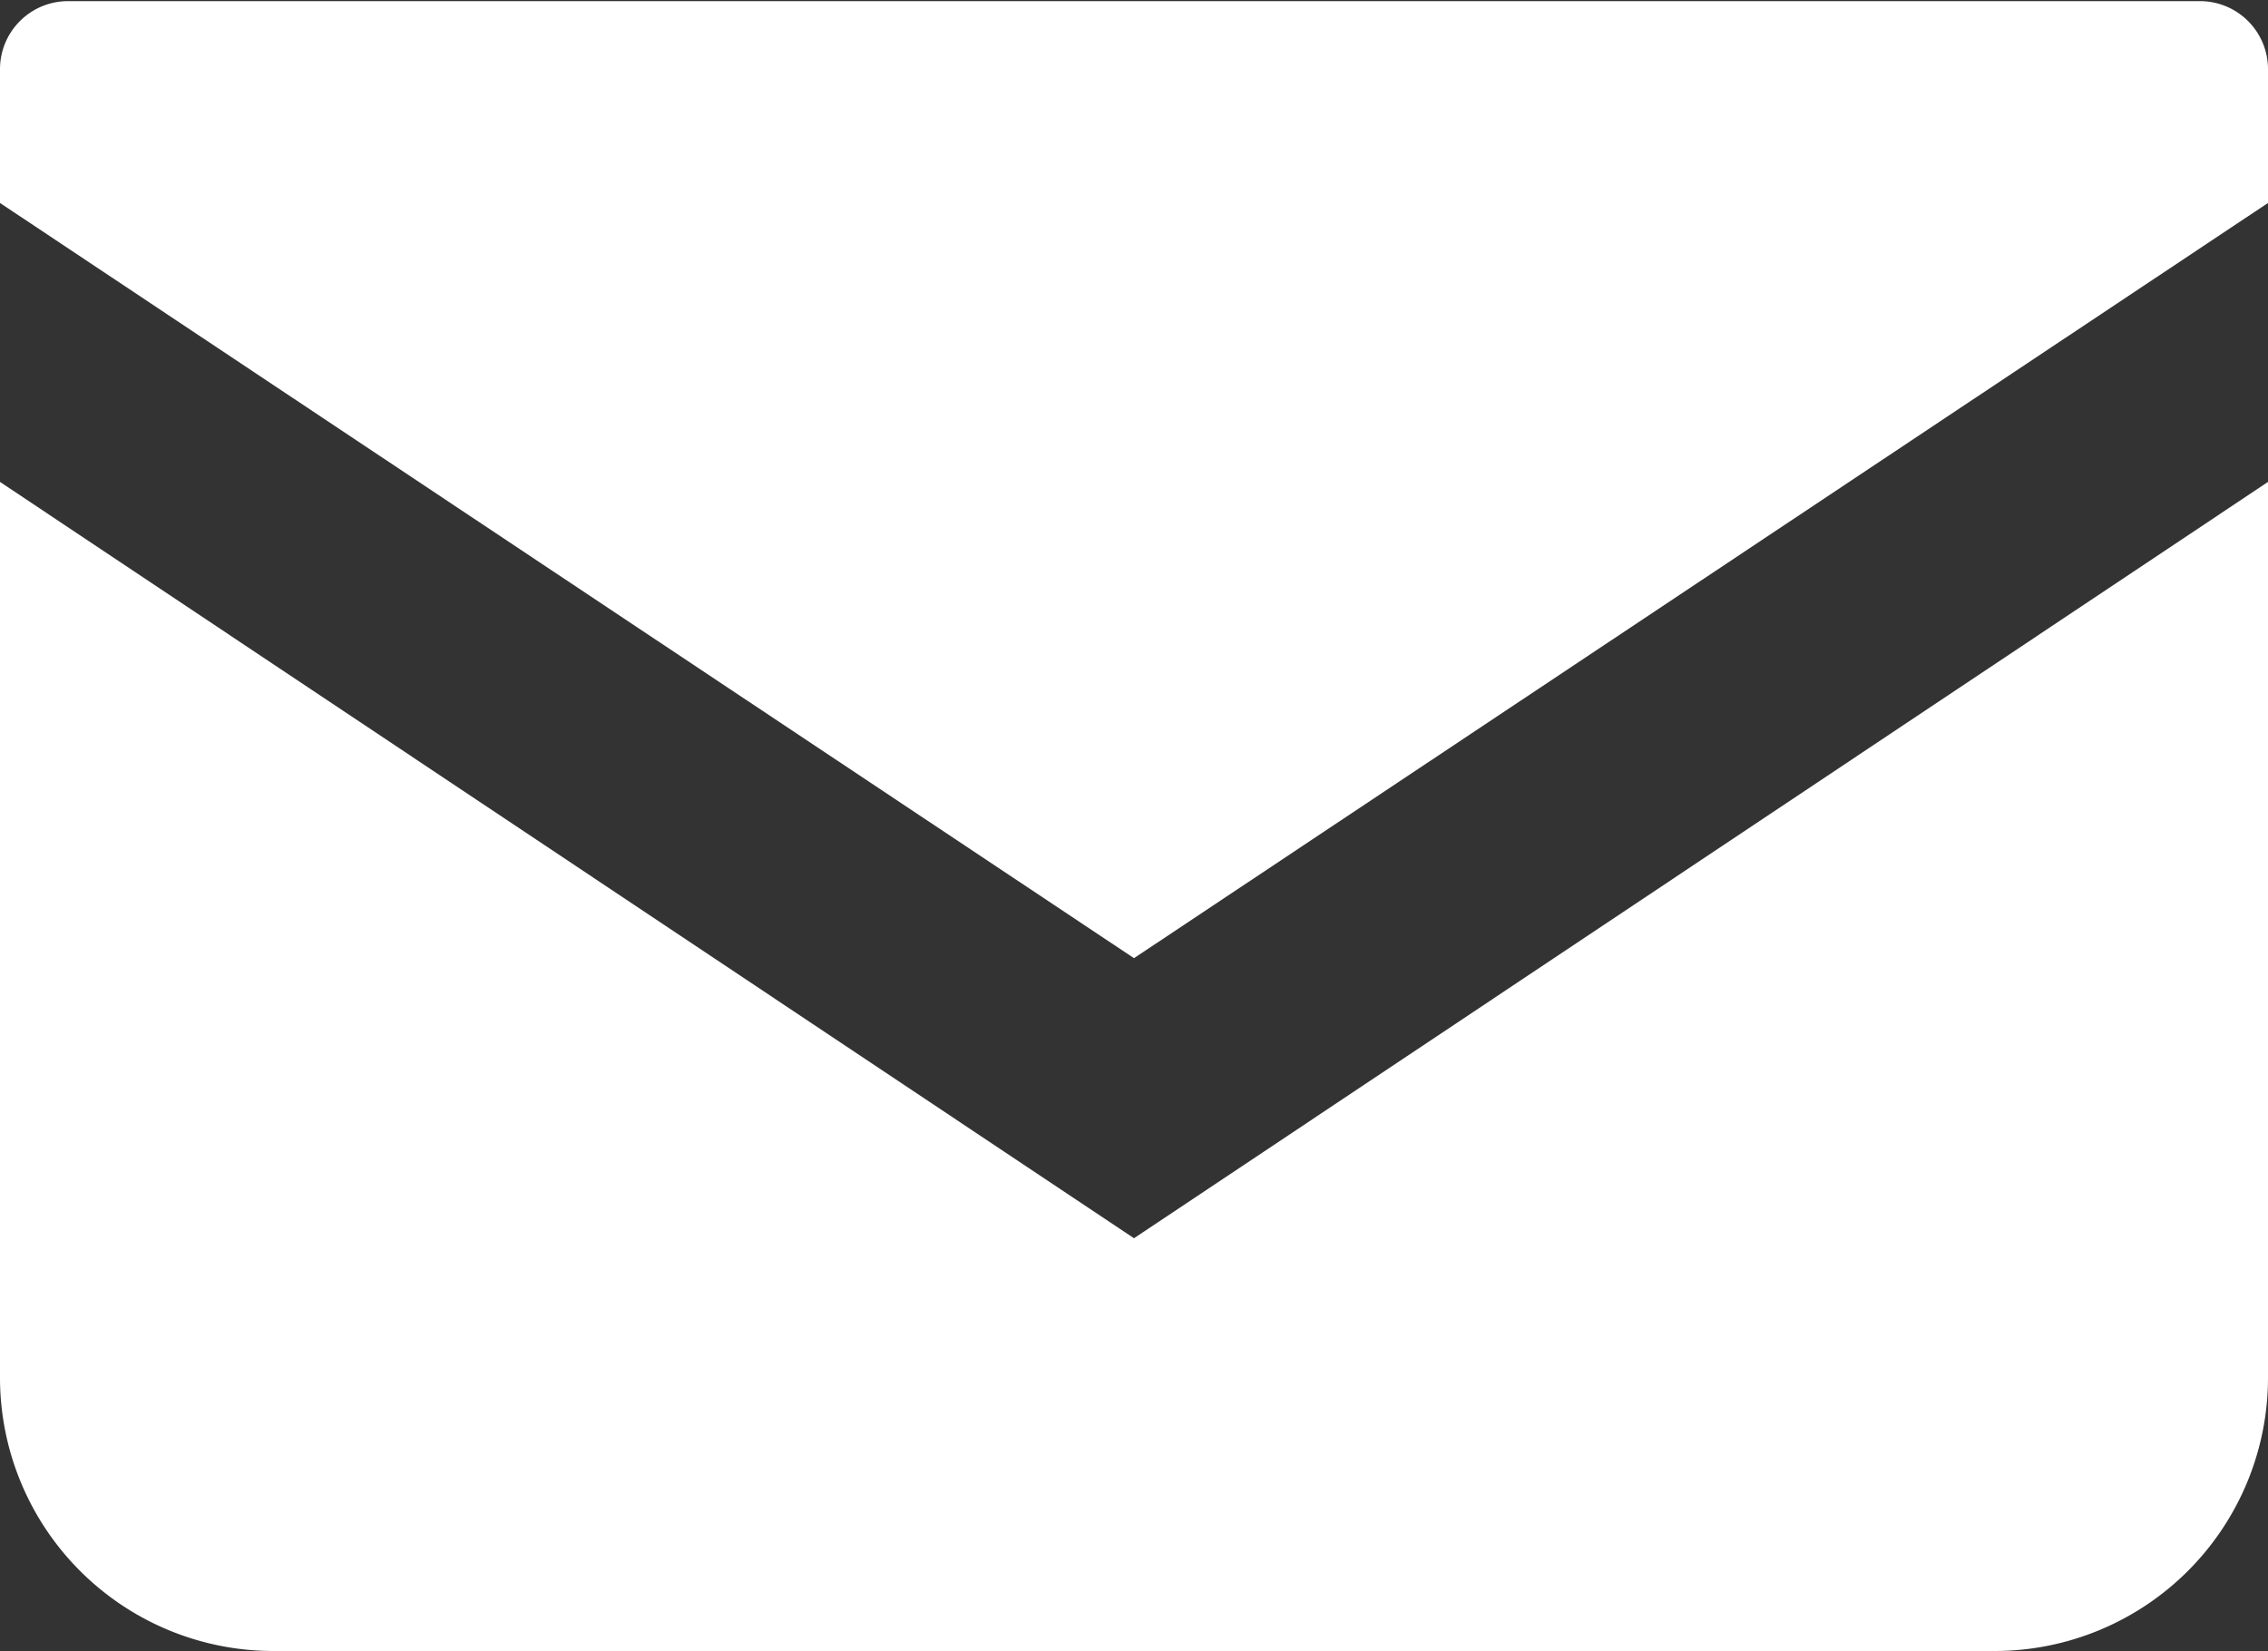
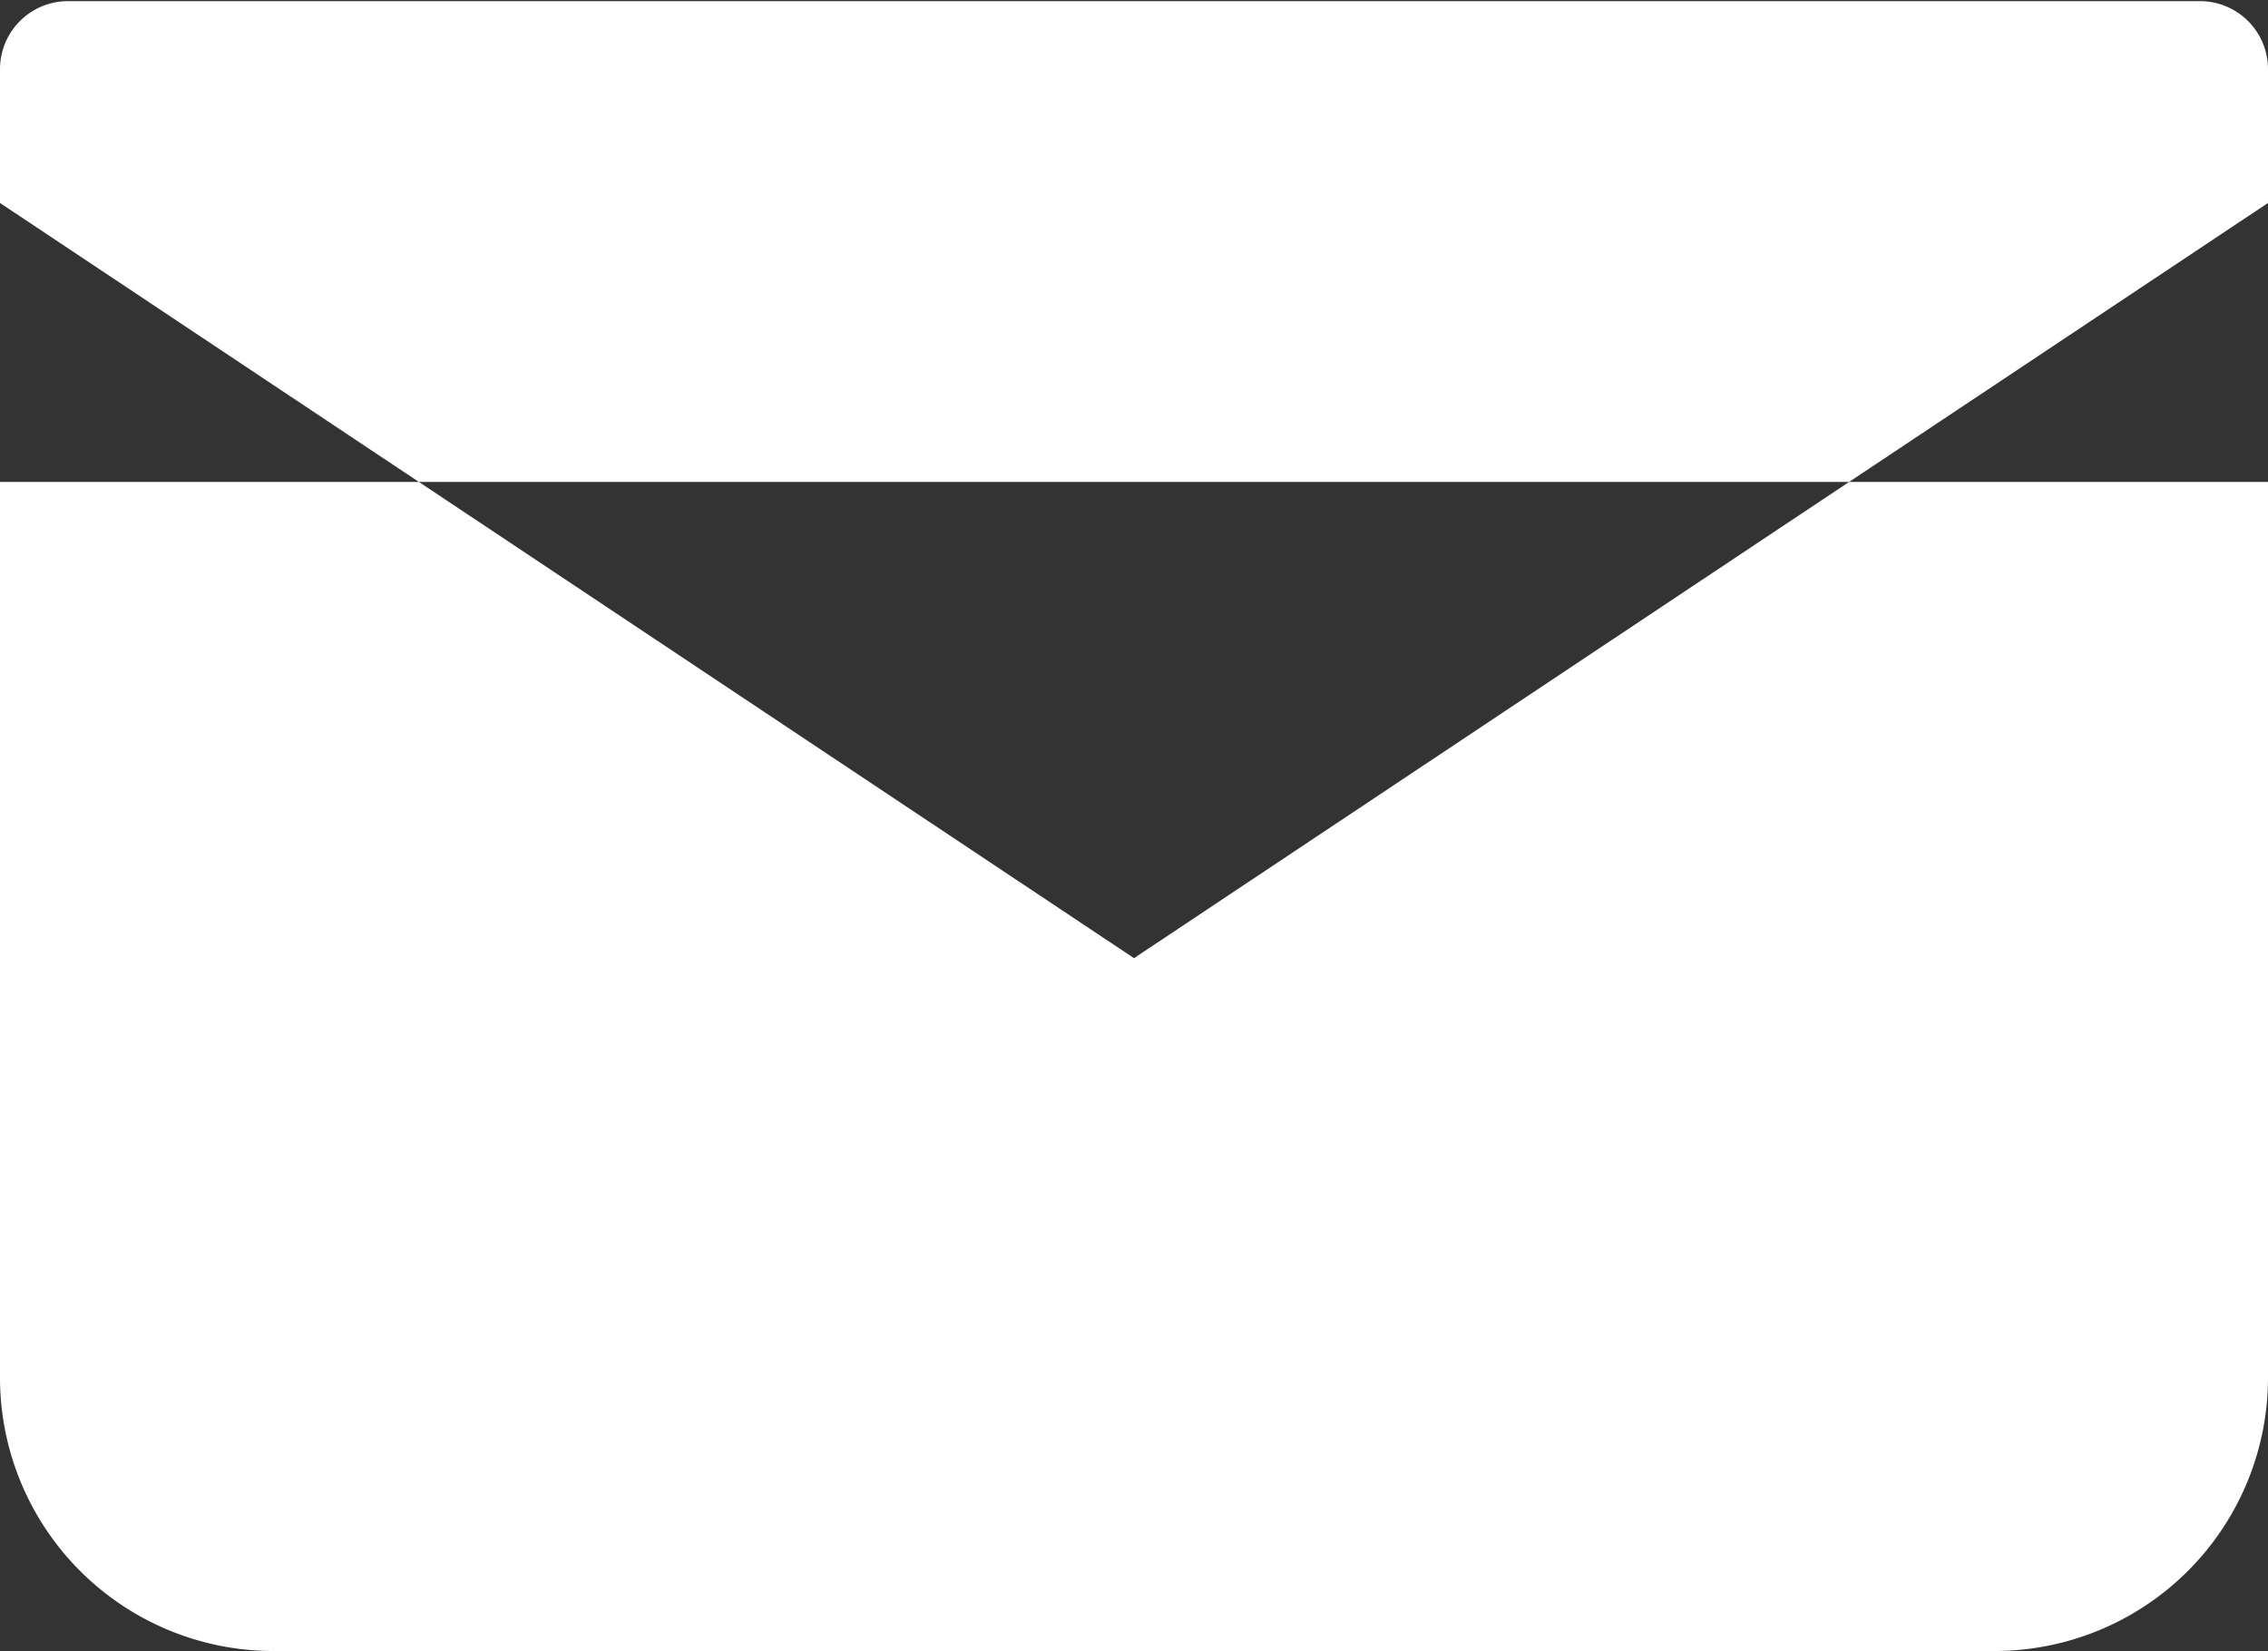
<svg xmlns="http://www.w3.org/2000/svg" width="20" height="14.56" viewBox="0 0 20 14.56">
  <rect x="0" y="0" width="20" height="14.56" fill="#333333" stroke="none" />
  <defs>
    <style>
      .cls-1 {
        fill: #fff;
        fill-rule: evenodd;
      }
    </style>
  </defs>
-   <path id="ico_mail.svg" class="cls-1" d="M1065.9,1109.7h-18.8a0.6,0.6,0,0,0-.6.6v1.18l10,6.66,10-6.66v-1.18A0.6,0.6,0,0,0,1065.9,1109.7Zm-19.4,4.24v7.9a2.411,2.411,0,0,0,2.41,2.41h15.18a2.411,2.411,0,0,0,2.41-2.41v-7.9l-10,6.67Z" transform="translate(-1046.5 -1109.69)" />
+   <path id="ico_mail.svg" class="cls-1" d="M1065.9,1109.7h-18.8a0.6,0.6,0,0,0-.6.6v1.18l10,6.66,10-6.66v-1.18A0.6,0.6,0,0,0,1065.9,1109.7Zm-19.4,4.24v7.9a2.411,2.411,0,0,0,2.41,2.41h15.18a2.411,2.411,0,0,0,2.41-2.41v-7.9Z" transform="translate(-1046.5 -1109.69)" />
</svg>